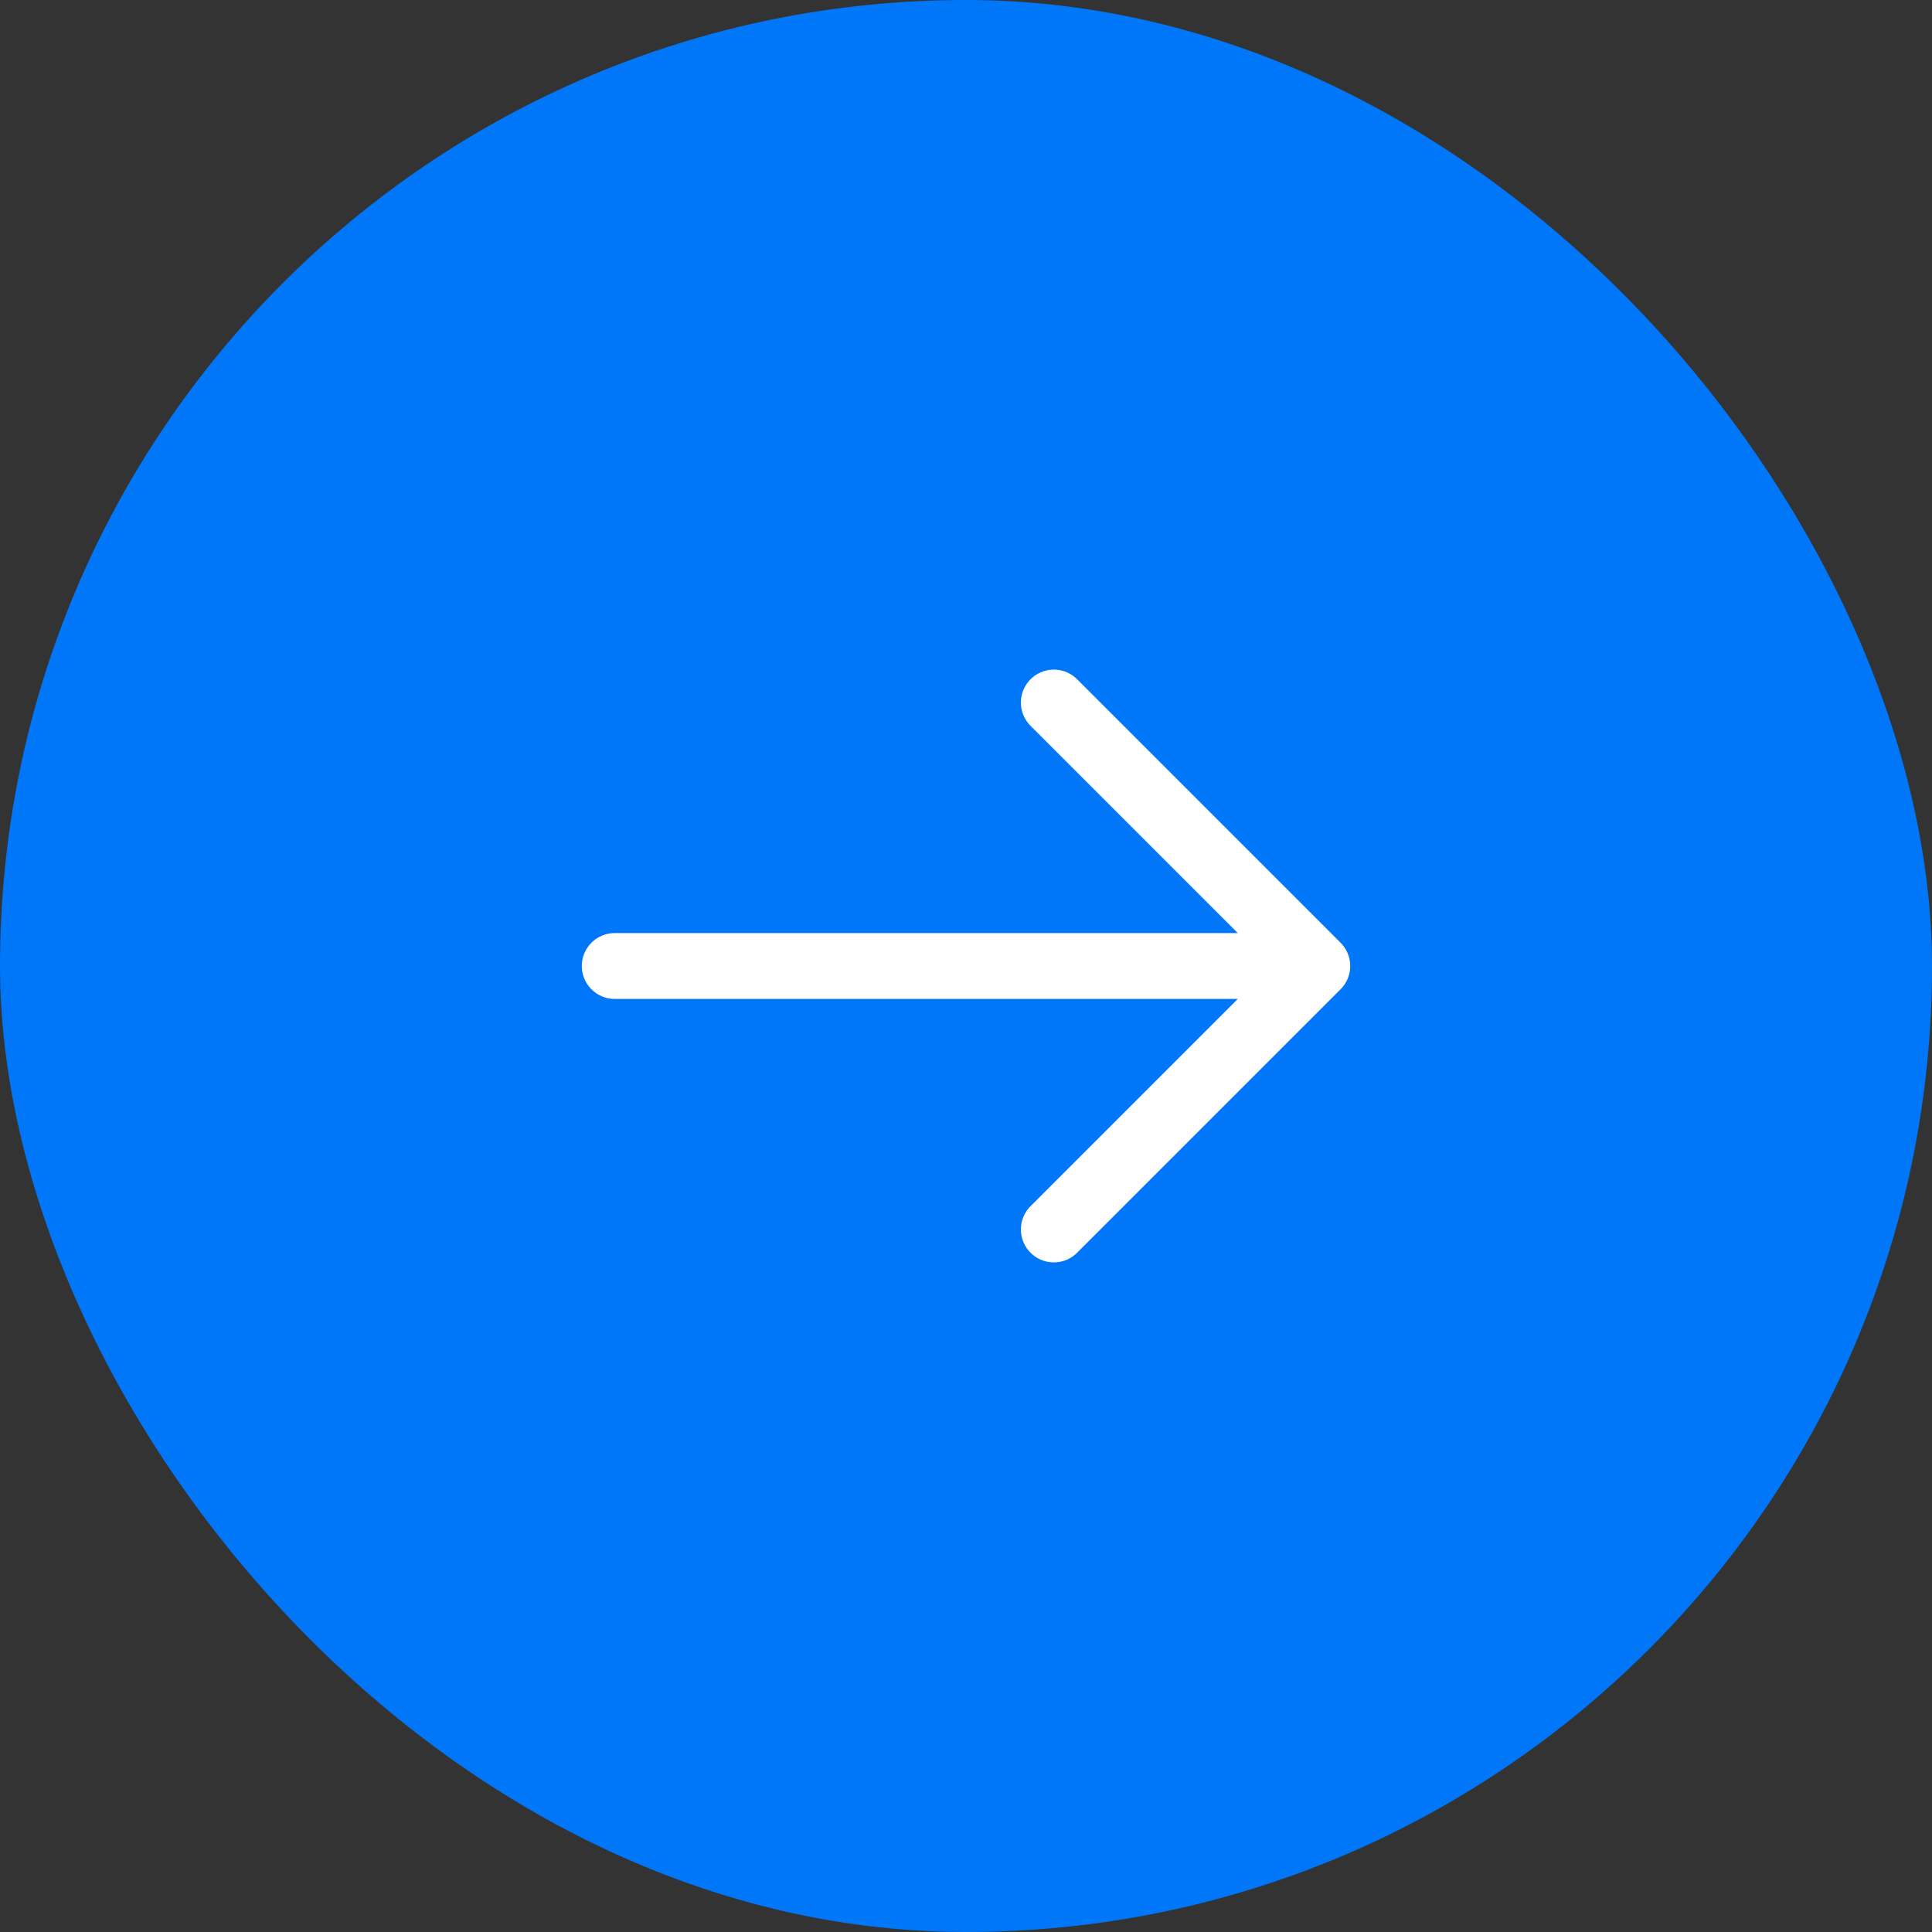
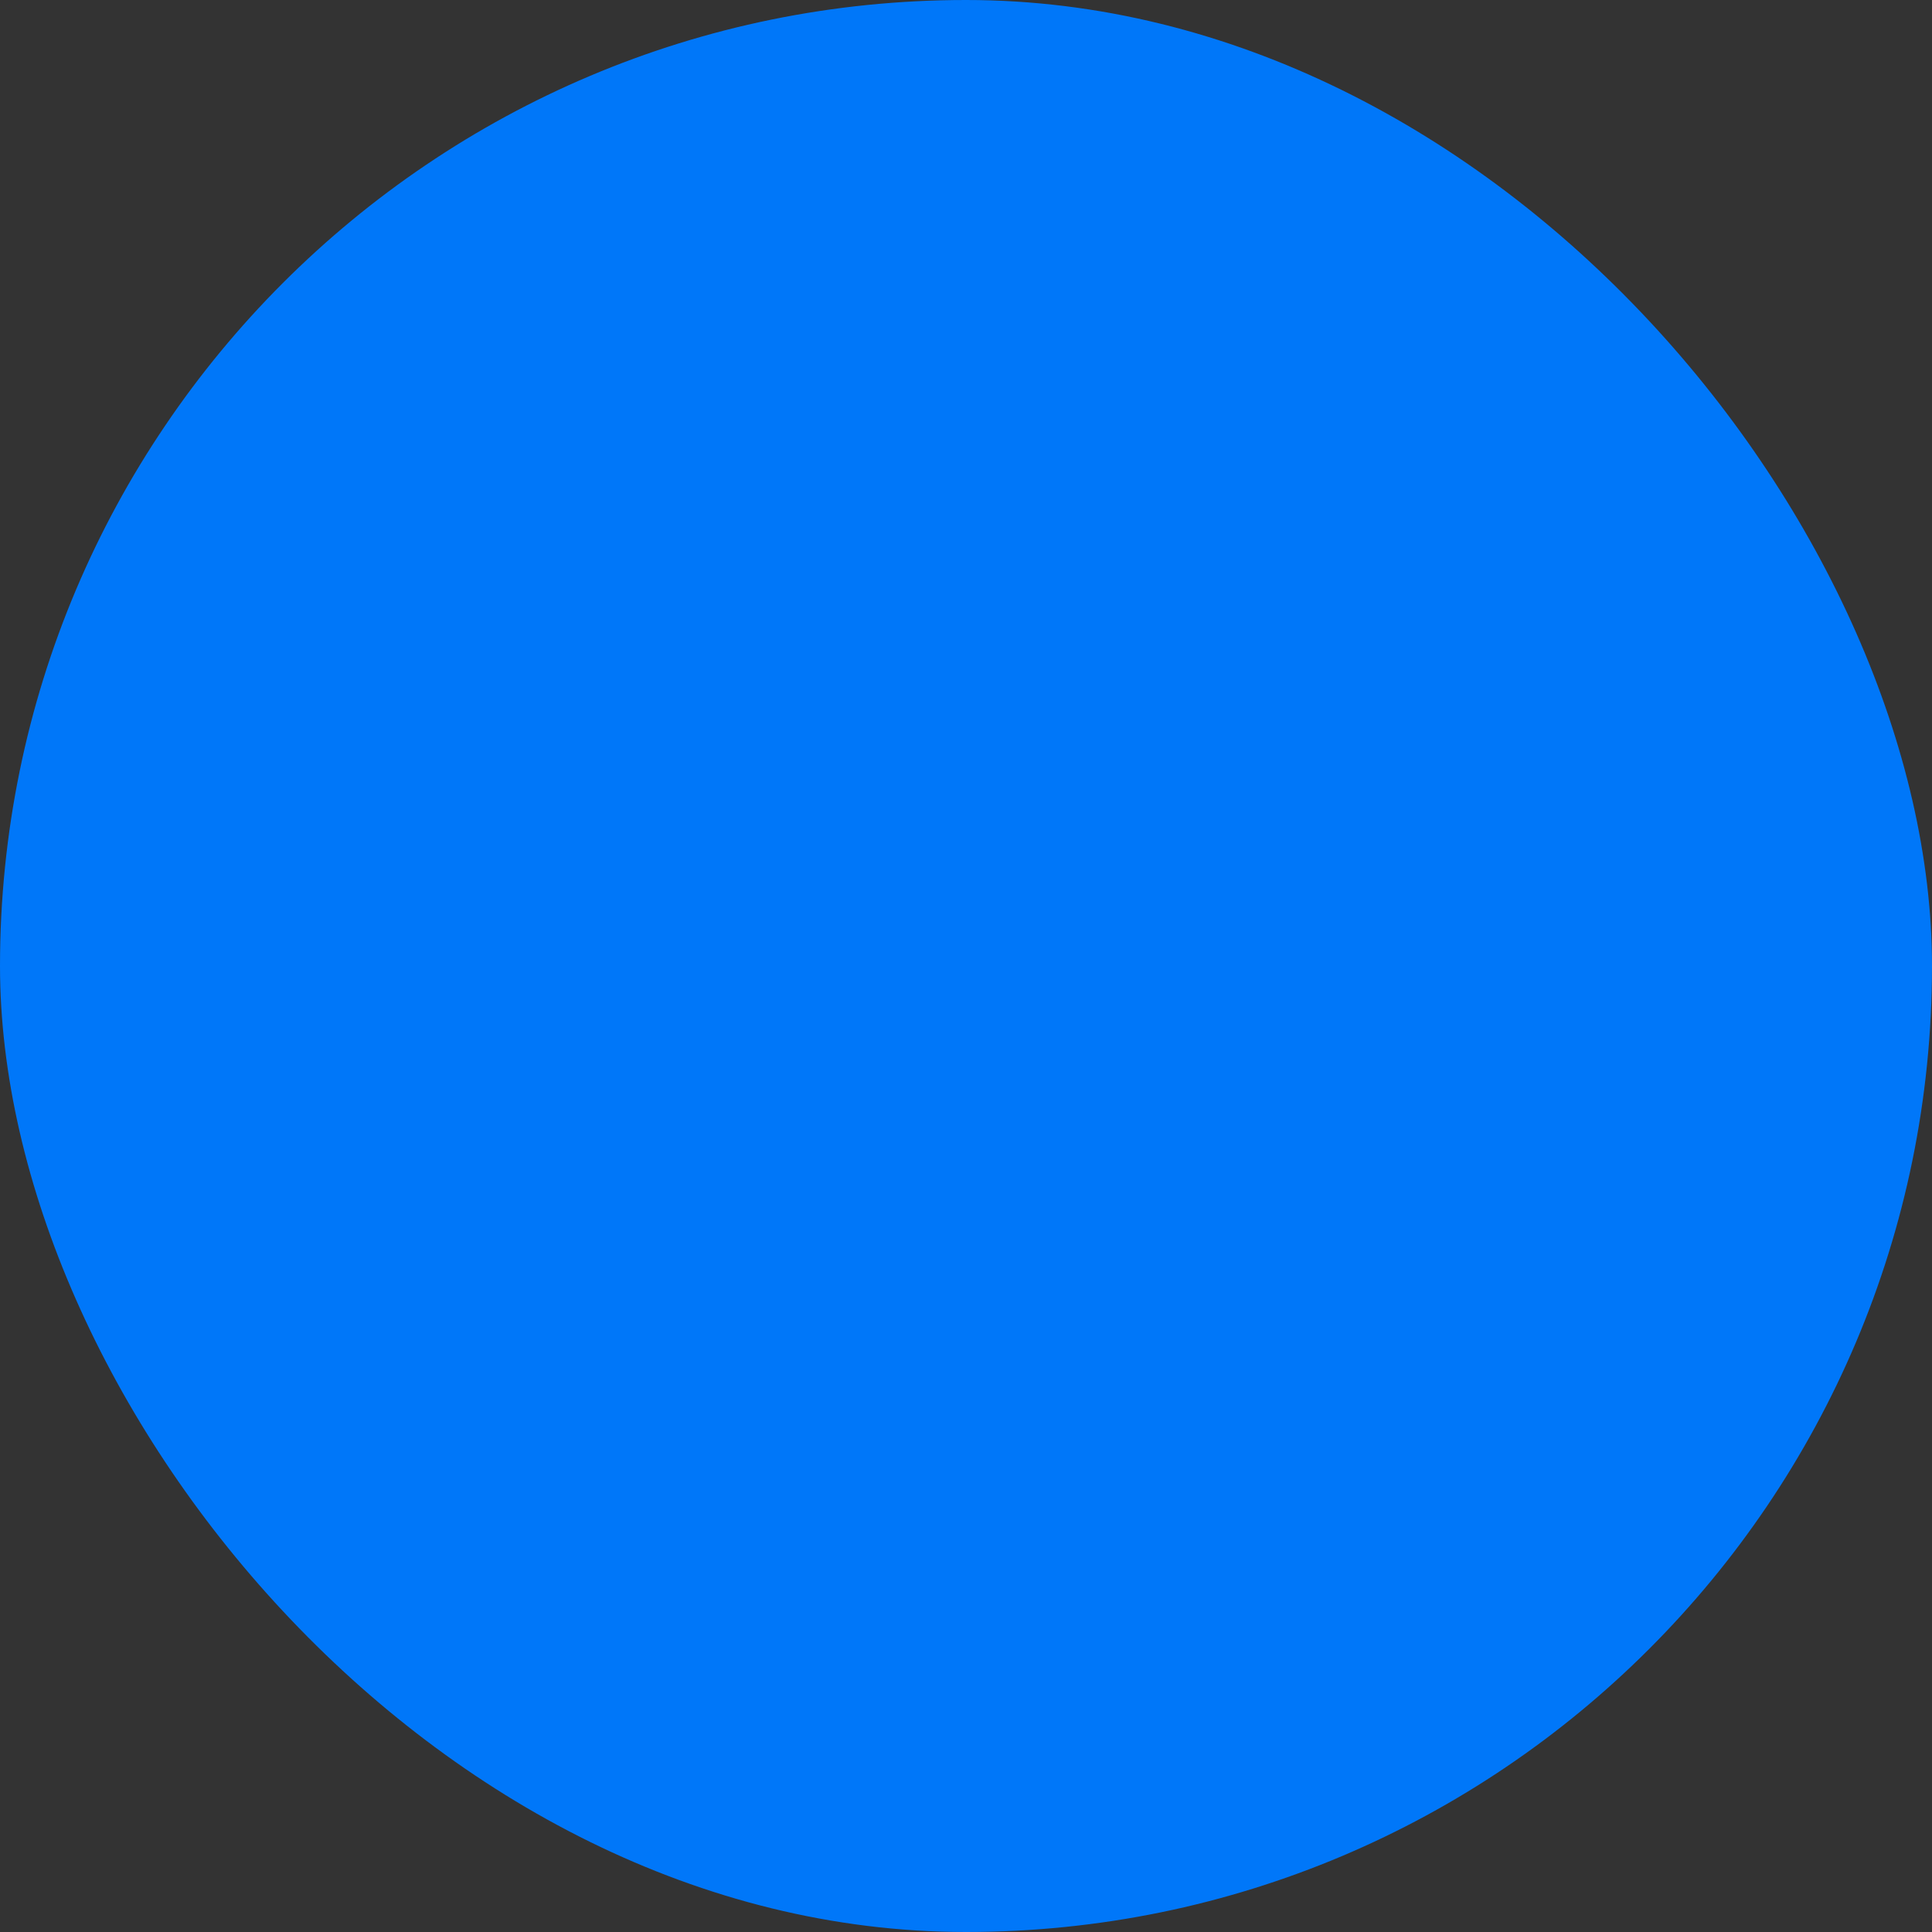
<svg xmlns="http://www.w3.org/2000/svg" width="44" height="44" viewBox="0 0 44 44" fill="none">
  <rect x="0" y="0" width="44" height="44" fill="#333333" stroke="none" />
  <rect width="44" height="44" rx="22" fill="#0077F9" />
-   <path d="M14 22H30M30 22L24 16M30 22L24 28" stroke="white" stroke-width="1.5" stroke-linecap="round" stroke-linejoin="round" />
</svg>